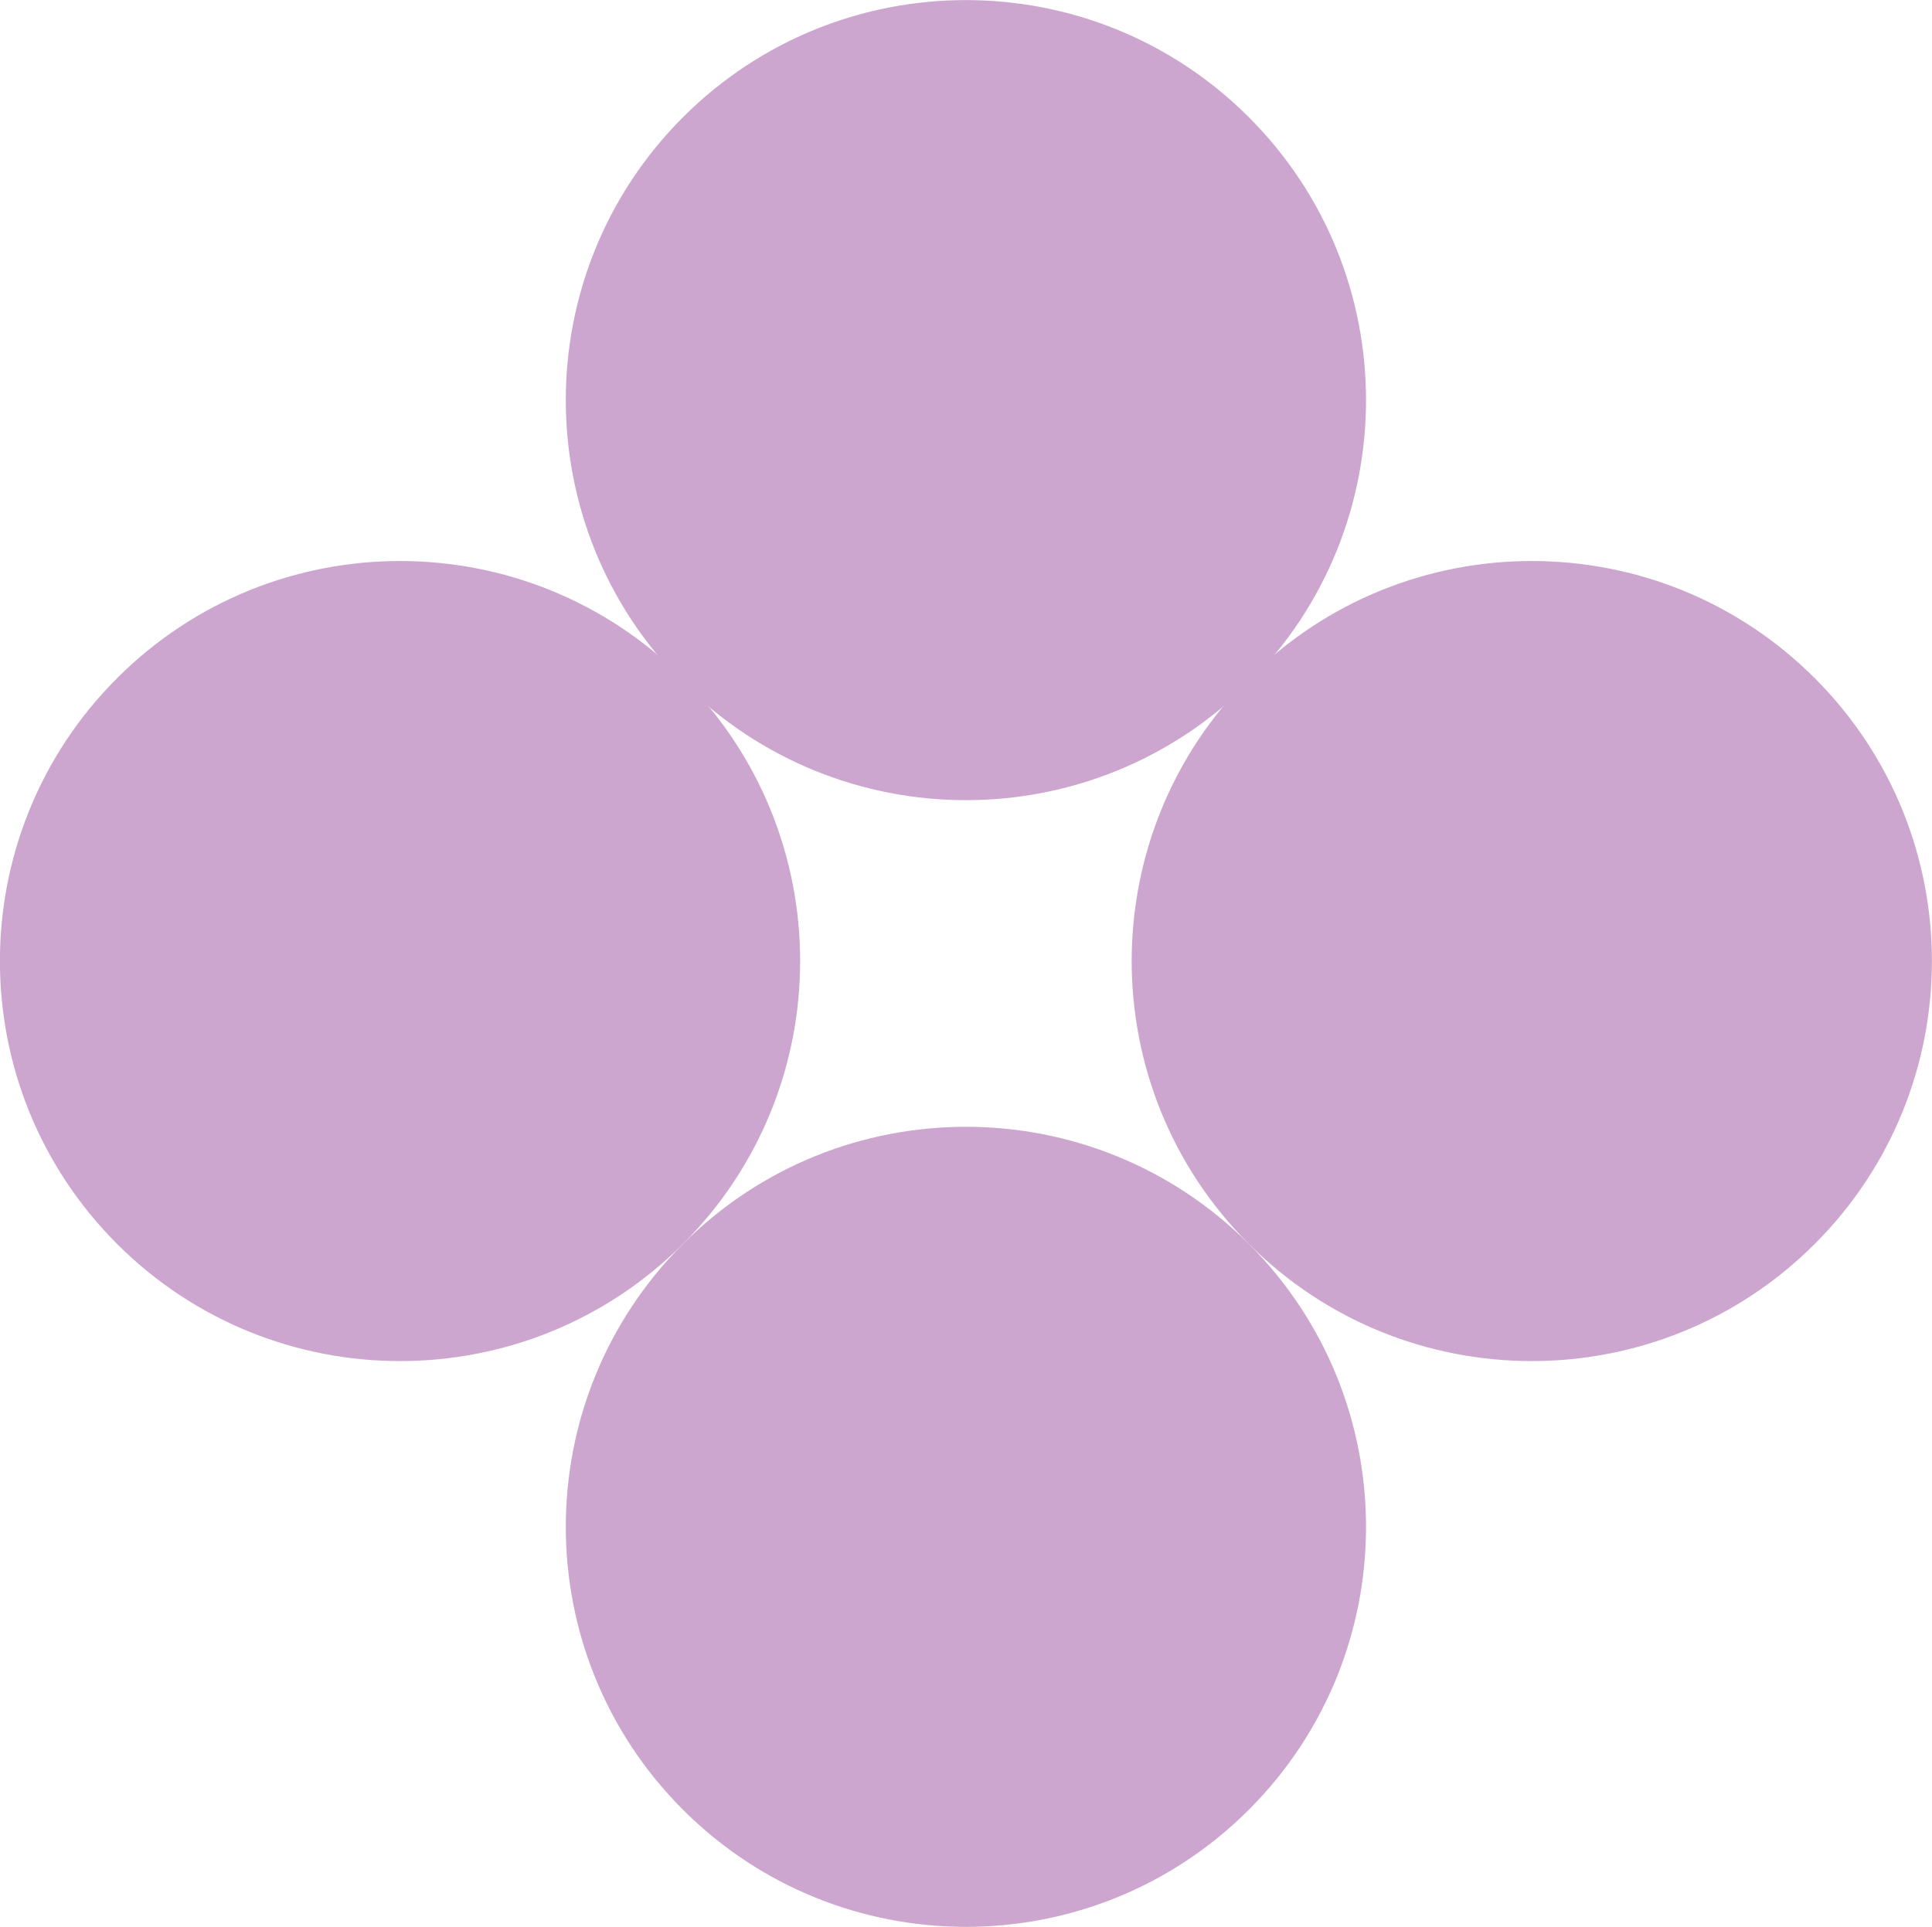
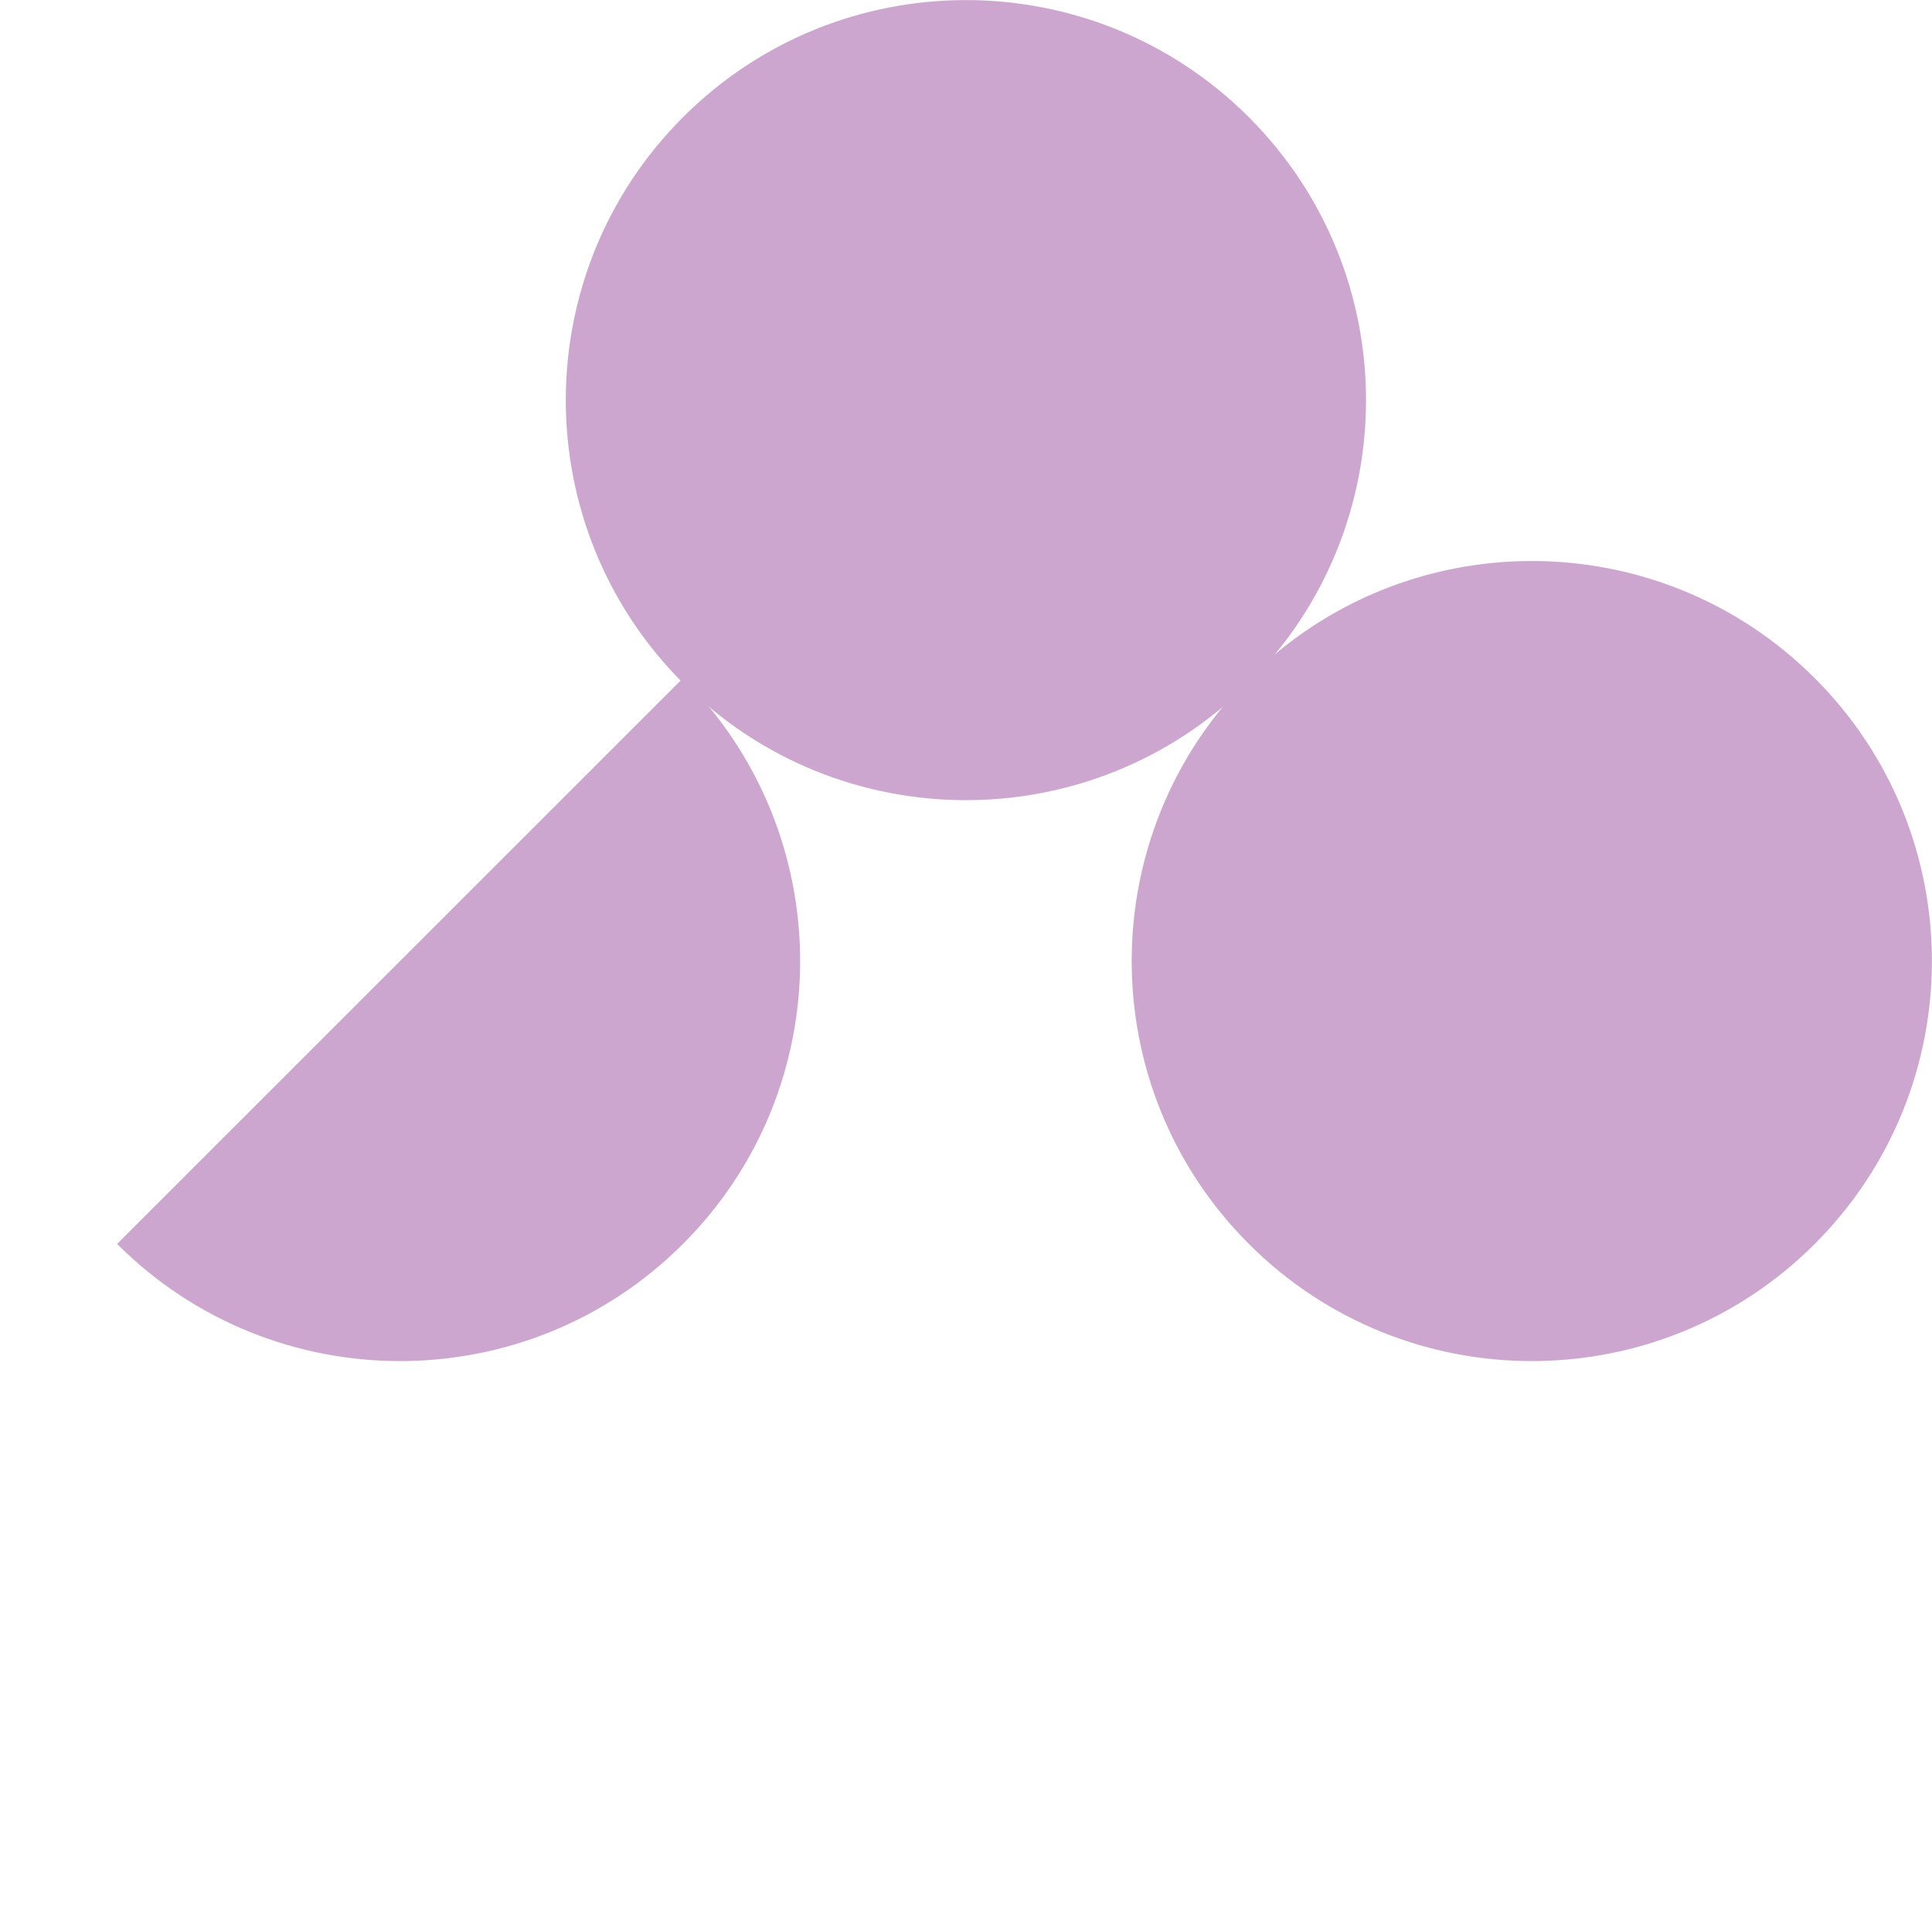
<svg xmlns="http://www.w3.org/2000/svg" id="Vrstva_2" viewBox="0 0 115.5 115.22">
  <defs>
    <style>.cls-1{fill:#cca6ce;}</style>
  </defs>
  <g id="Vrstva_1-2">
-     <path class="cls-1" d="M40.83,40.55c9.34,9.34,9.34,24.49,0,33.83s-24.49,9.34-33.83,0c-9.34-9.34-9.34-24.49,0-33.83,9.34-9.34,24.49-9.34,33.83,0" />
-     <path class="cls-1" d="M74.66,74.38c9.34,9.34,9.34,24.49,0,33.83-9.34,9.34-24.49,9.34-33.83,0-9.34-9.34-9.34-24.49,0-33.83,9.34-9.34,24.49-9.34,33.83,0" />
+     <path class="cls-1" d="M40.83,40.55c9.34,9.34,9.34,24.49,0,33.83s-24.49,9.34-33.83,0" />
    <path class="cls-1" d="M108.49,40.55c9.34,9.34,9.34,24.49,0,33.83-9.34,9.34-24.49,9.34-33.83,0-9.34-9.34-9.34-24.49,0-33.83,9.34-9.34,24.49-9.34,33.83,0" />
    <path class="cls-1" d="M74.66,7.01c9.34,9.34,9.34,24.49,0,33.83-9.34,9.34-24.49,9.34-33.83,0-9.34-9.34-9.34-24.49,0-33.83,9.34-9.34,24.49-9.34,33.83,0" />
  </g>
</svg>